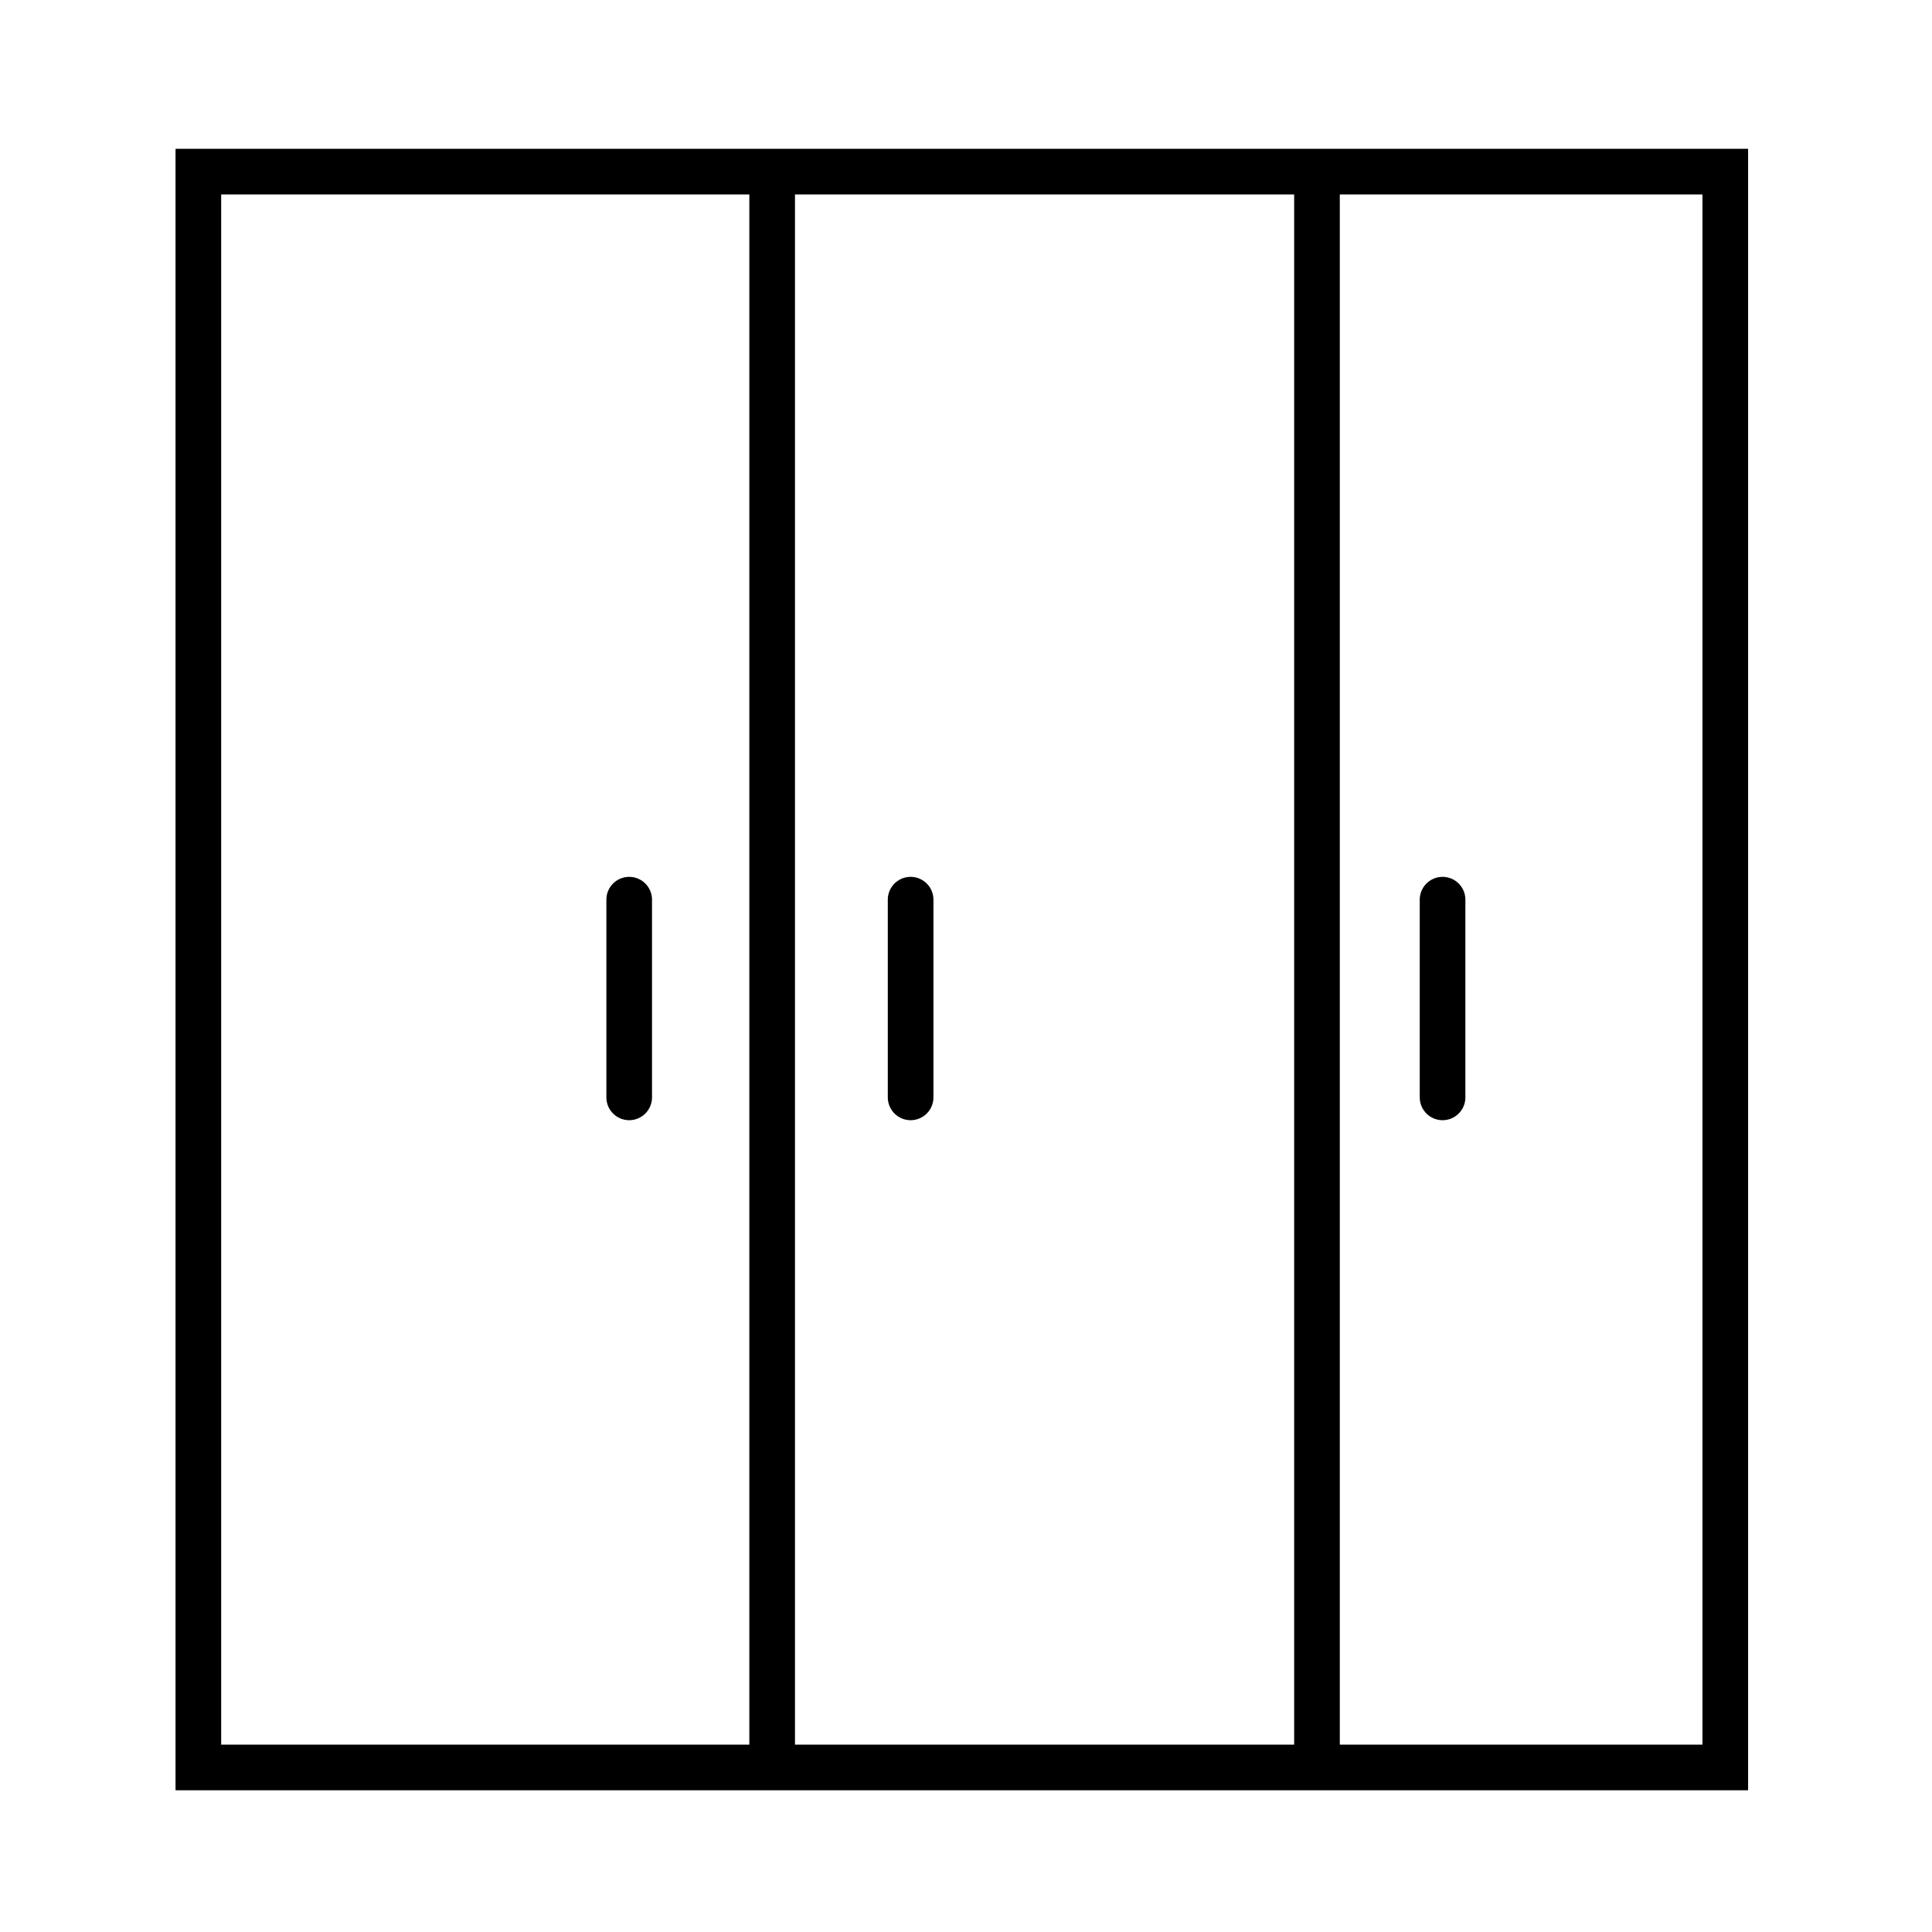
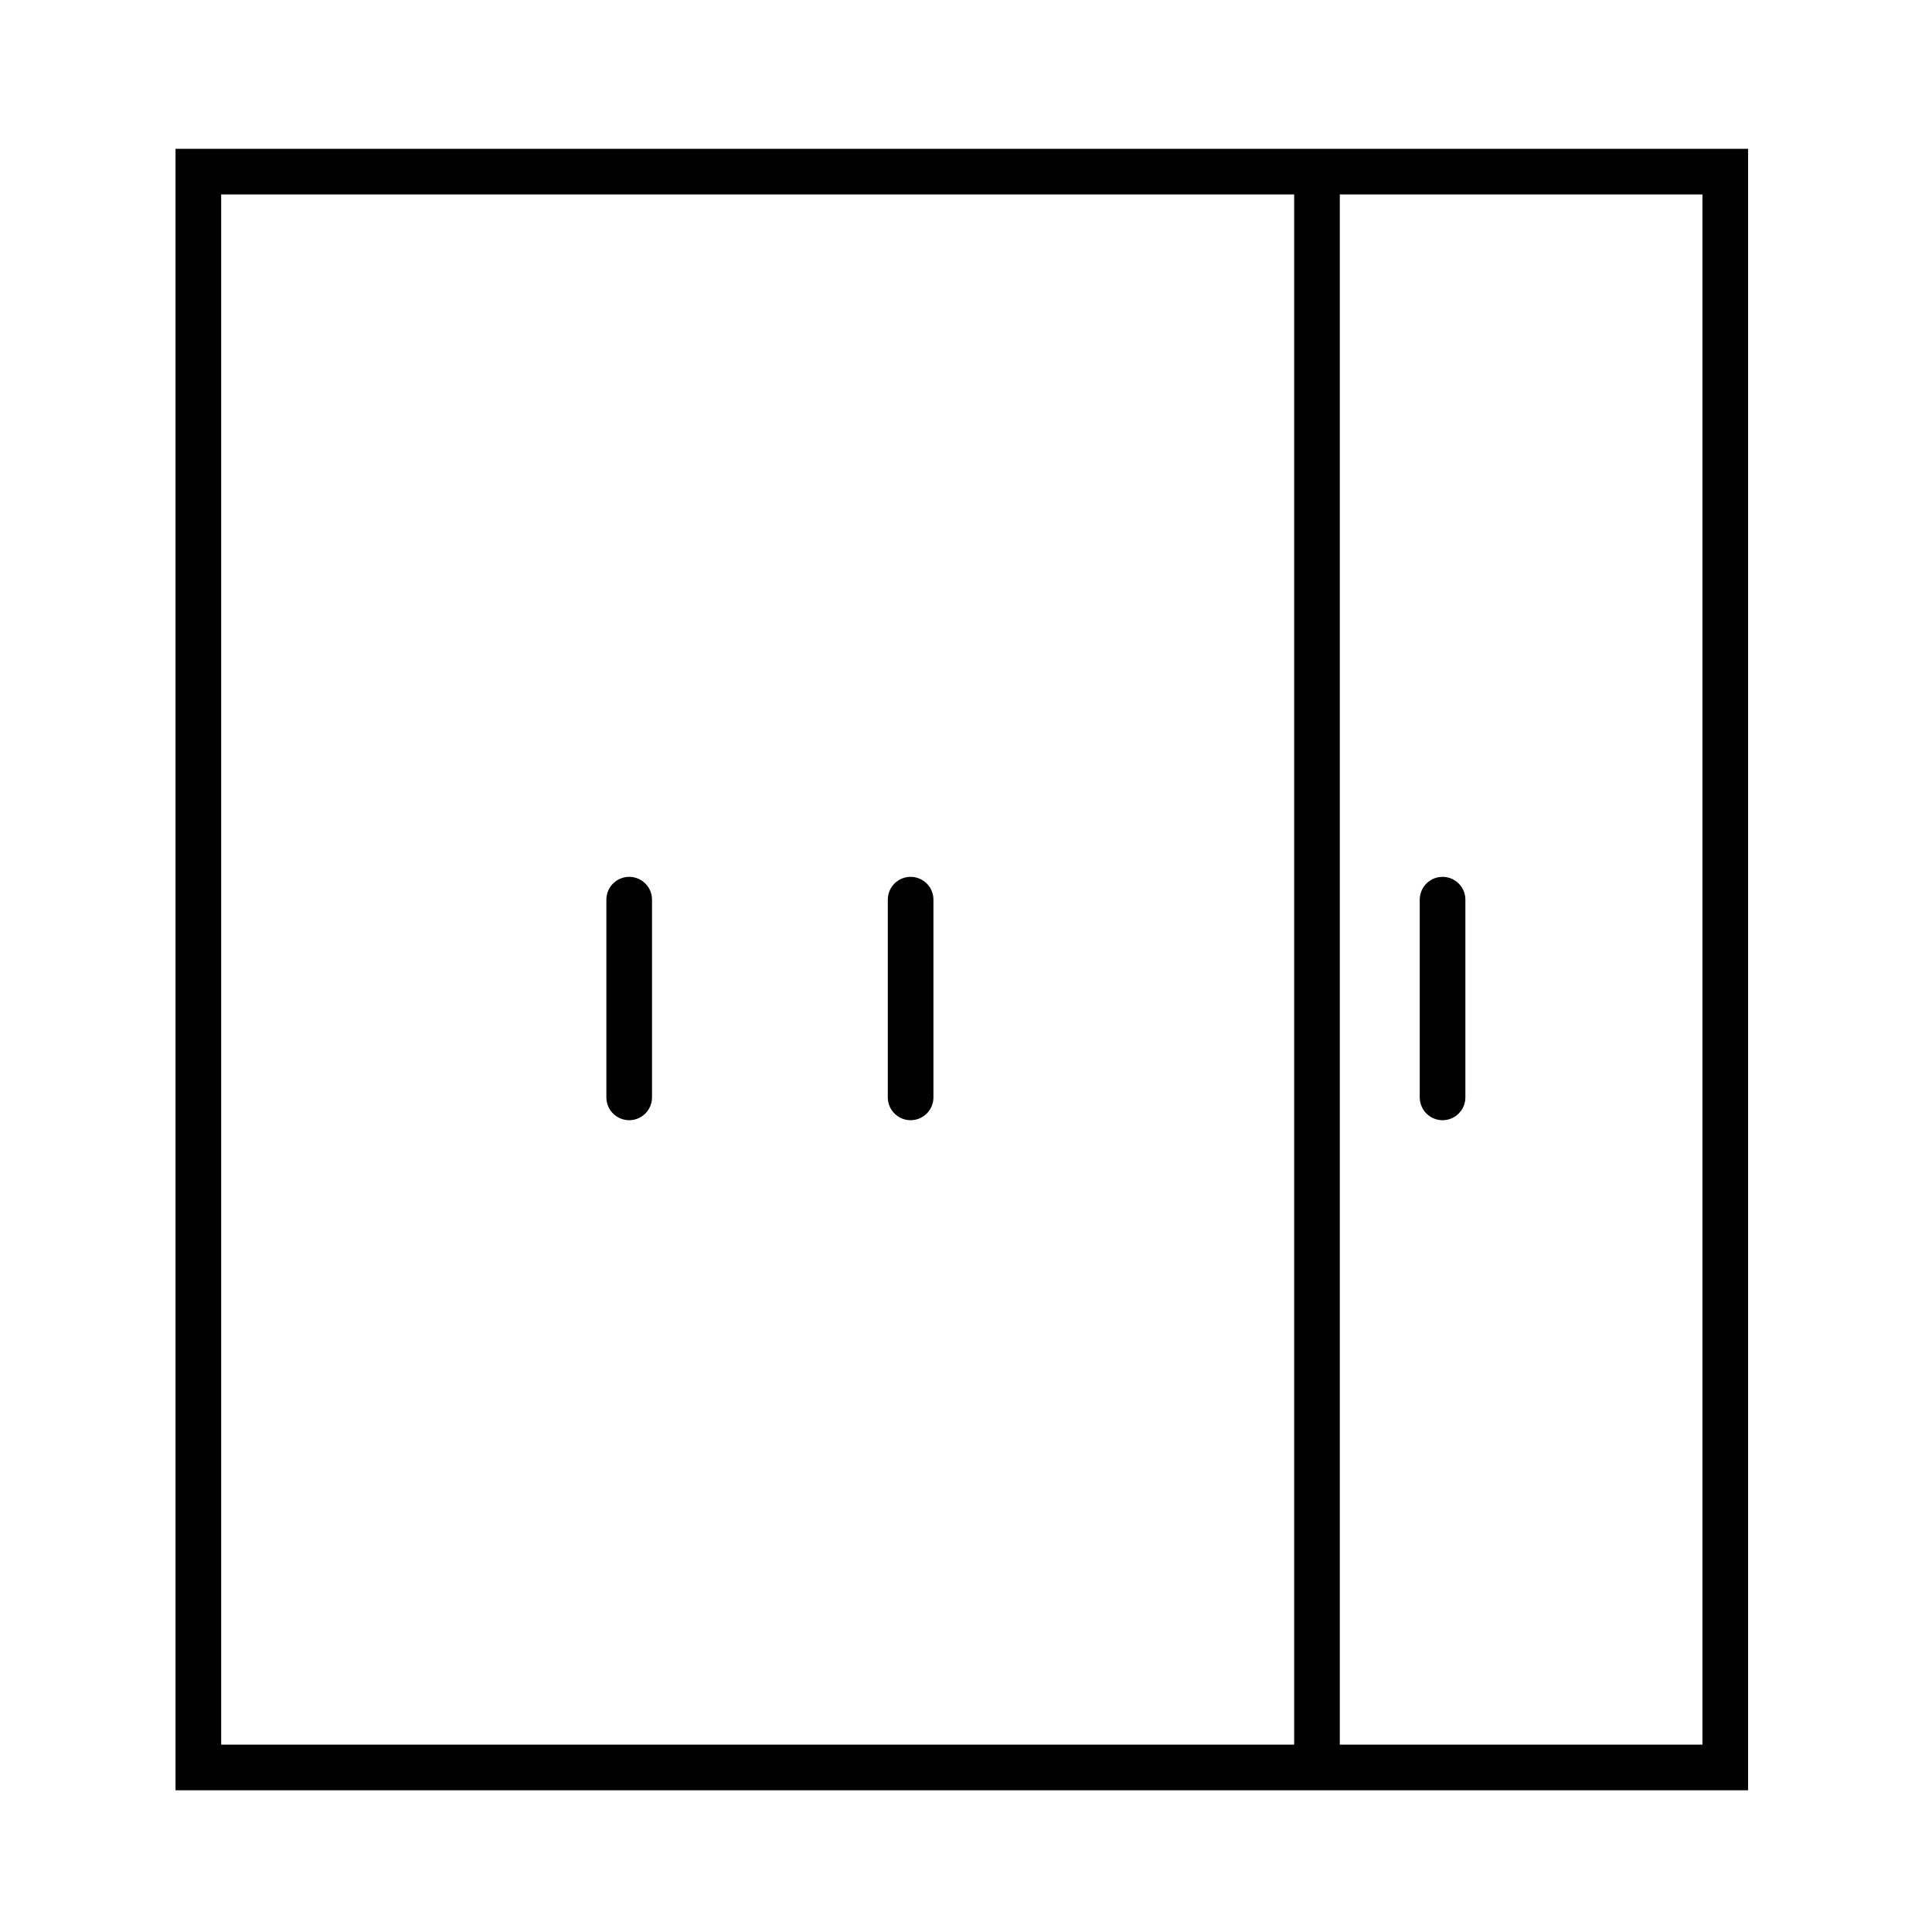
<svg xmlns="http://www.w3.org/2000/svg" x="0px" y="0px" width="600px" height="600px" viewBox="0 0 600 600" style="enable-background:new 0 0 600 600;" xml:space="preserve">
  <style type="text/css">	.st0{display:none;}	.st1{fill:none;stroke:#000000;stroke-width:14.173;stroke-miterlimit:10;}	.st2{fill:none;stroke:#000000;stroke-width:14.173;stroke-linecap:round;stroke-miterlimit:10;}</style>
  <g id="Livello_1" class="st0">
    <image style="display:inline;overflow:visible;" width="292" height="292" transform="matrix(0.48 0 0 0.48 232.439 230)">	</image>
  </g>
  <g id="Livello_2">
    <rect x="61.6" y="53.3" class="st1" width="474.2" height="495.6" />
-     <line class="st1" x1="239.8" y1="53.3" x2="239.8" y2="554.7" />
    <line class="st1" x1="409" y1="53.3" x2="409" y2="548.9" />
    <line class="st2" x1="195.4" y1="279.4" x2="195.4" y2="340.8" />
    <line class="st2" x1="282.8" y1="279.4" x2="282.8" y2="340.8" />
    <line class="st2" x1="448" y1="279.4" x2="448" y2="340.8" />
  </g>
</svg>